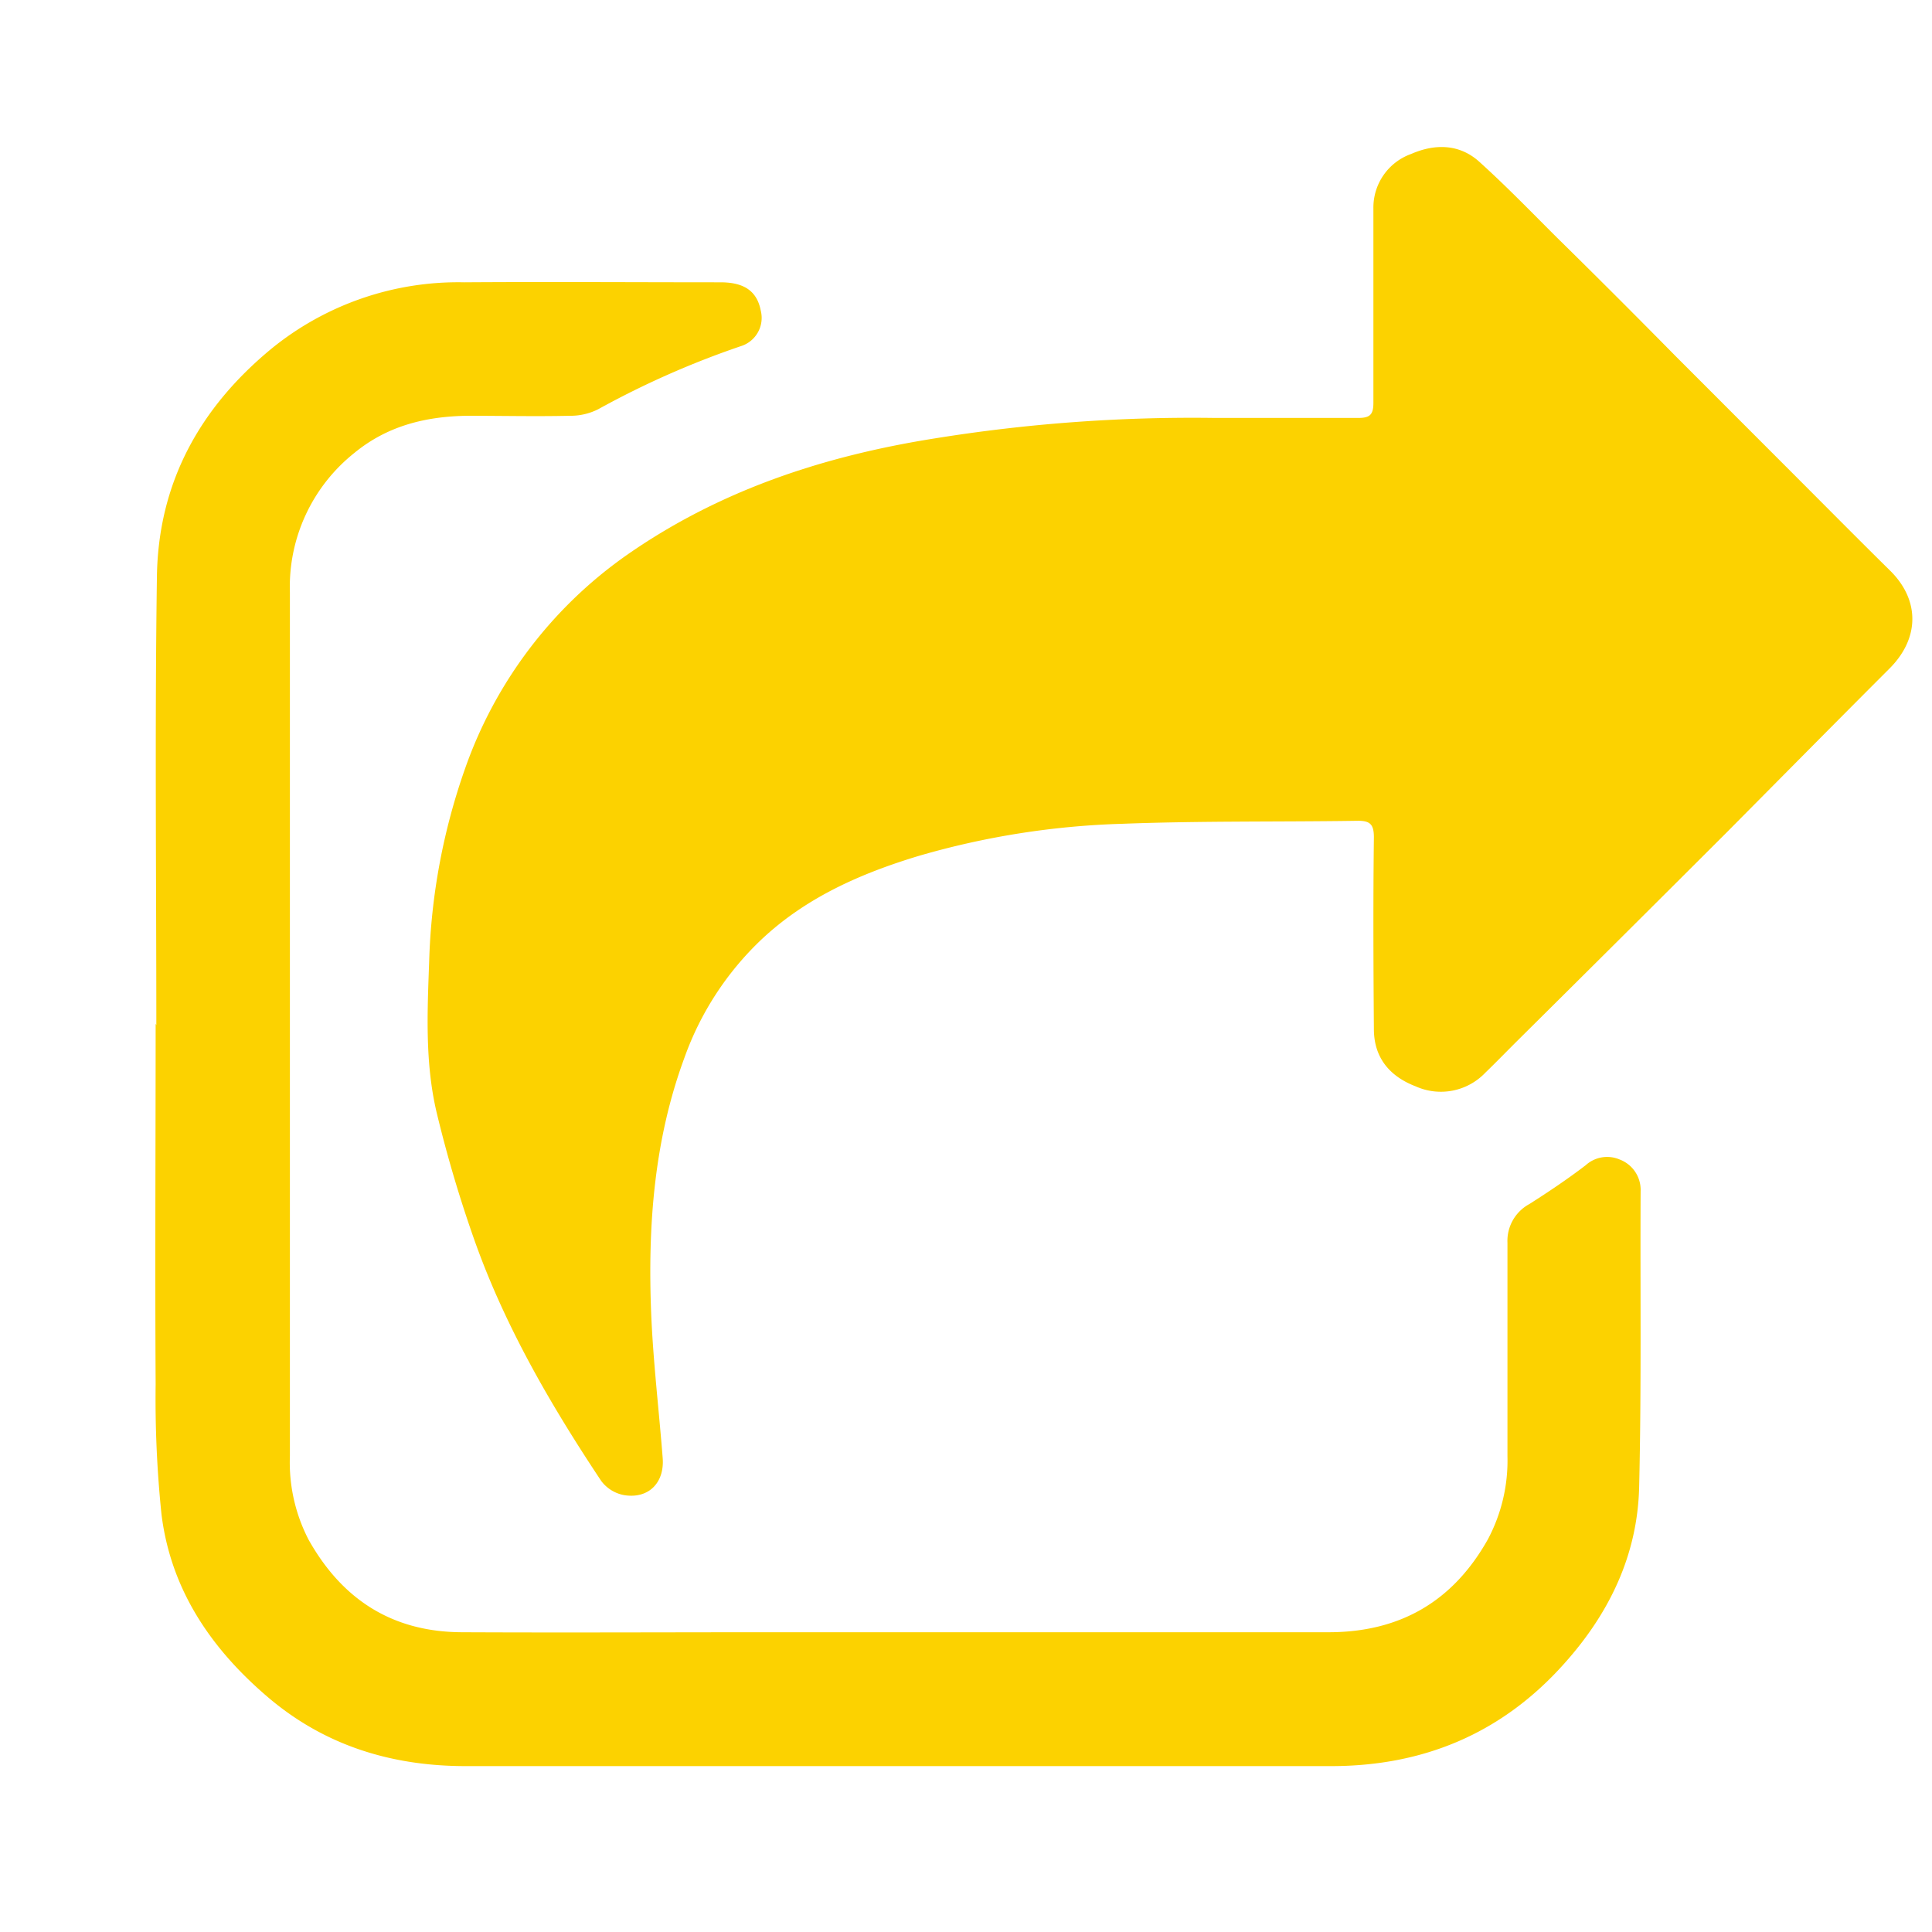
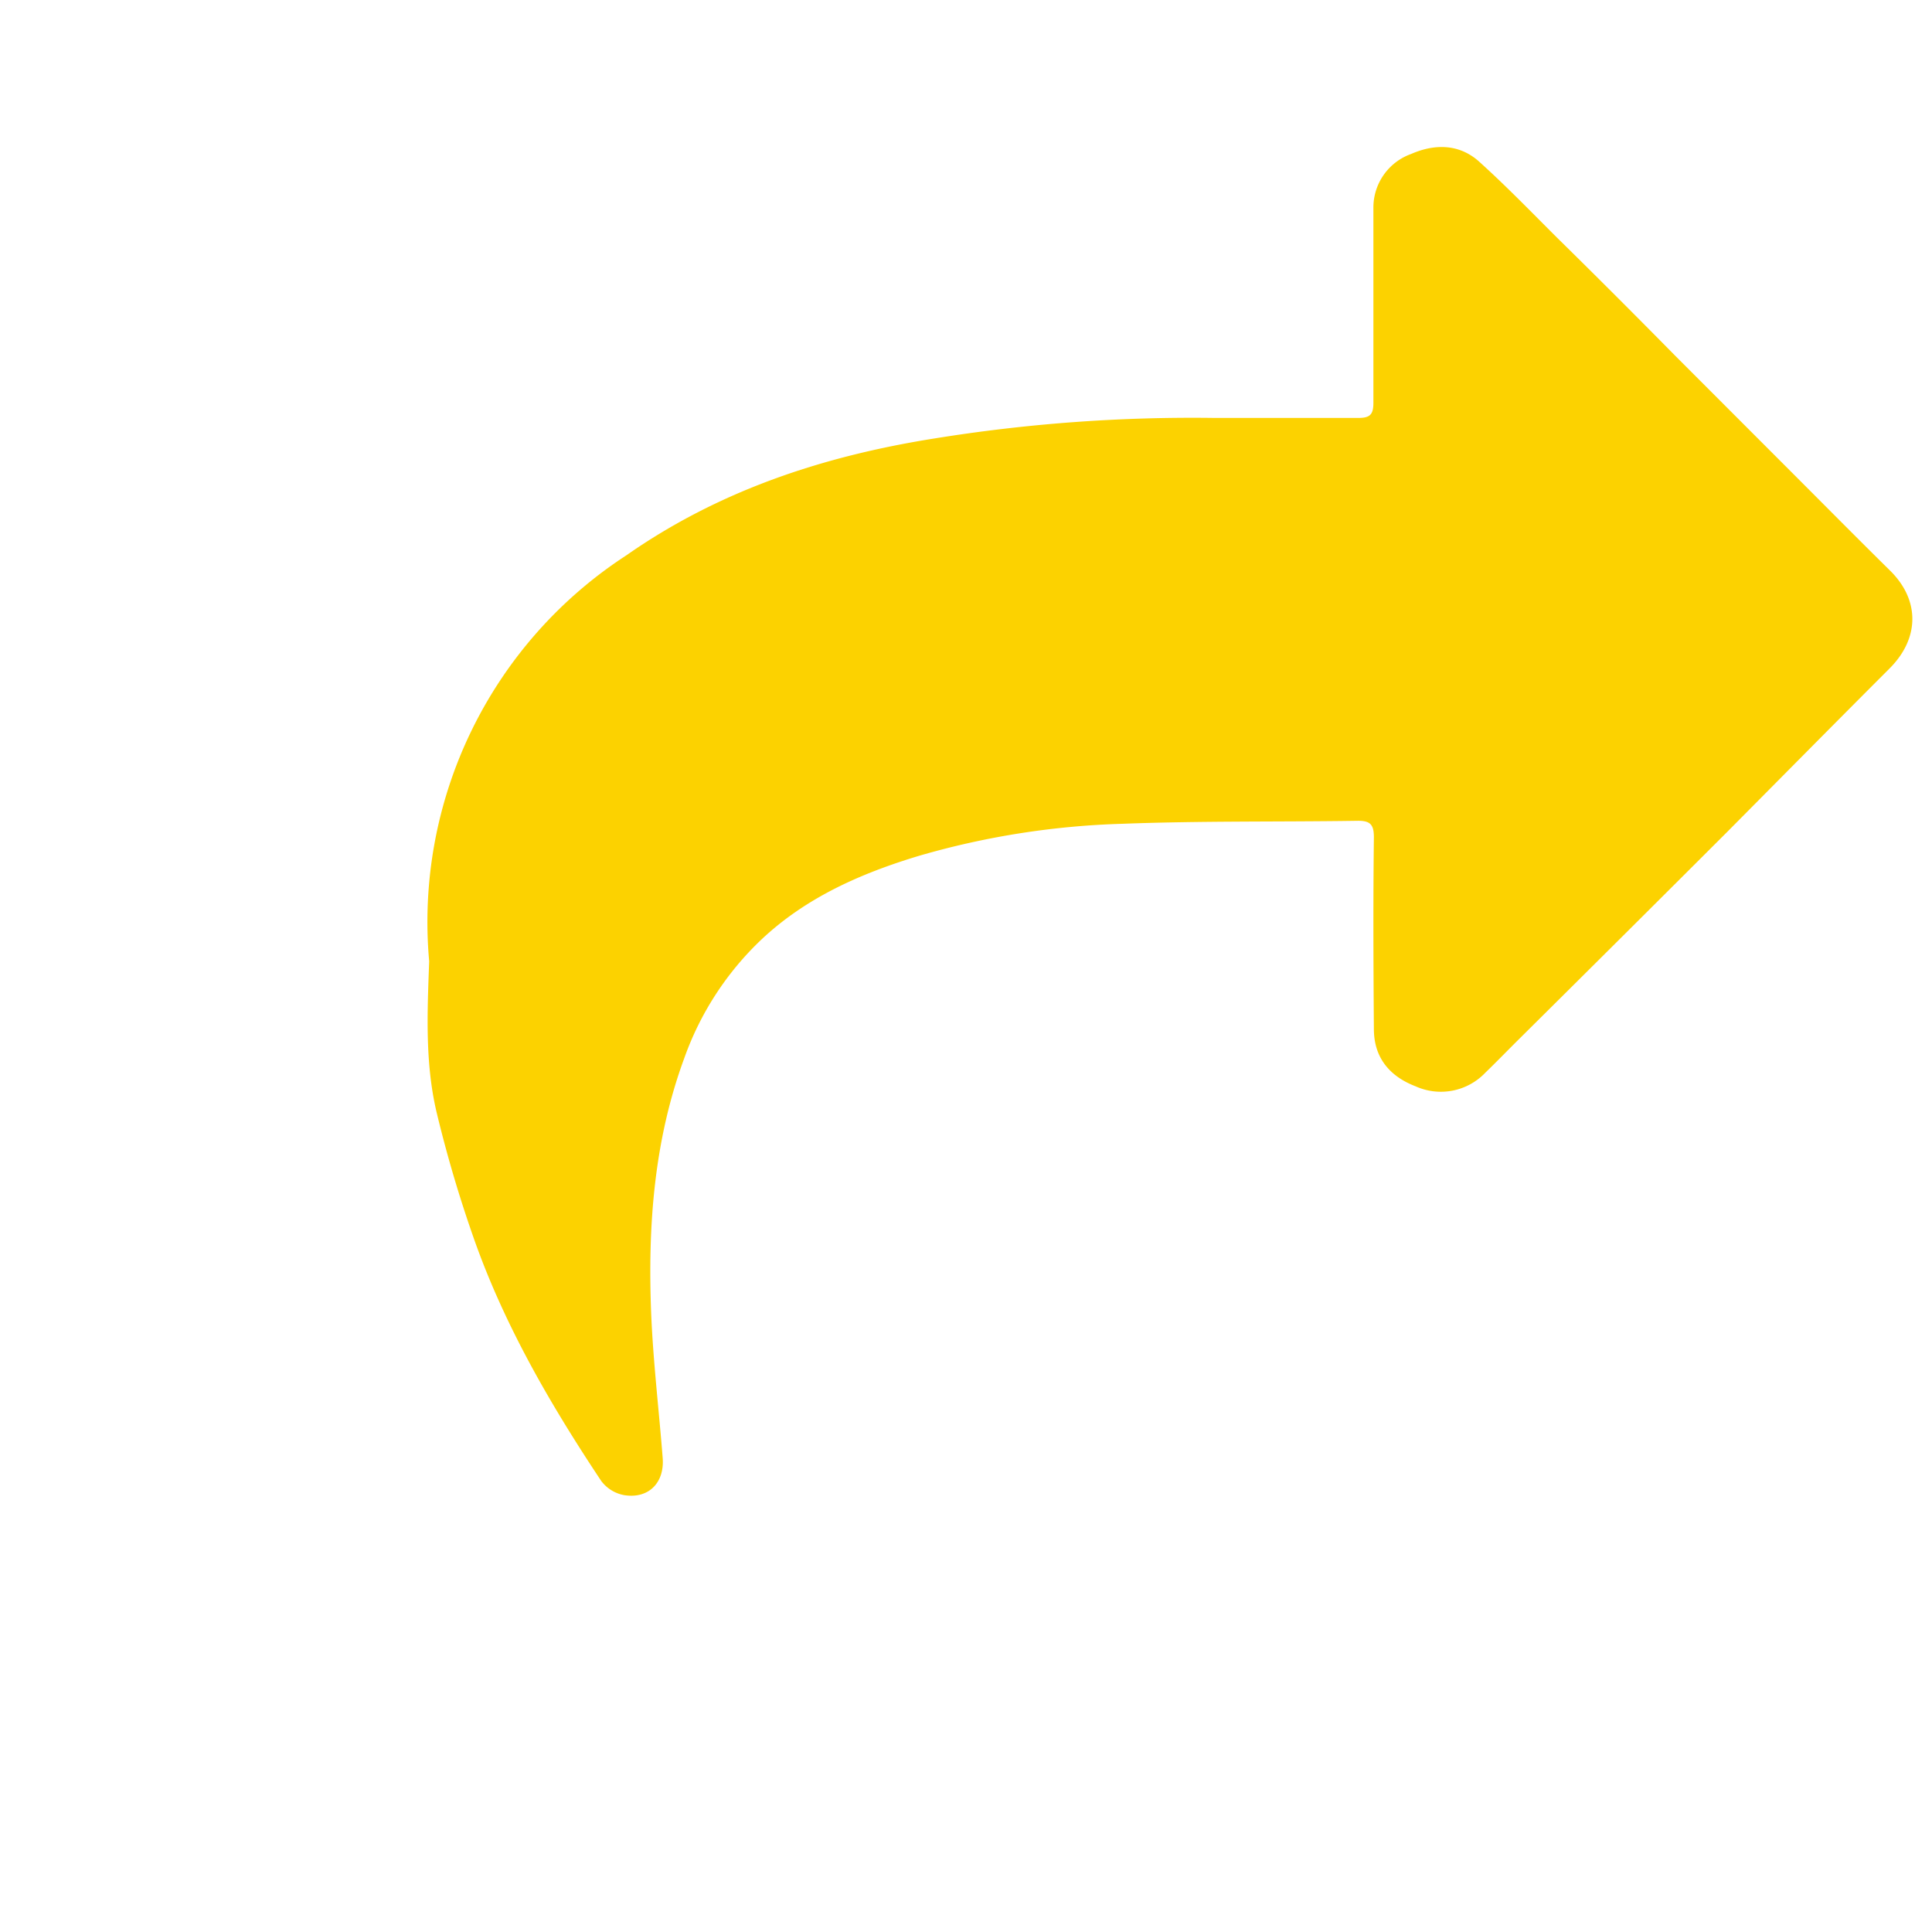
<svg xmlns="http://www.w3.org/2000/svg" id="Camada_1" data-name="Camada 1" viewBox="0 0 196 196">
  <defs>
    <style>.cls-1{fill:#fcd200;}</style>
  </defs>
  <title>compartilhar</title>
-   <path class="cls-1" d="M123.24,42.4c5.91,0,10.23,0,14.55,0,1.17,0,1.54-.32,1.54-1.52q0-9.89,0-19.78a5.77,5.77,0,0,1,3.83-5.48c2.49-1.09,5-1,7,.87,2.7,2.44,5.23,5.06,7.81,7.63C162,28.08,165.92,32,169.86,36l11.92,11.93c3.31,3.31,6.6,6.64,9.93,9.92,3.08,3,3.06,6.92-.05,10-5.51,5.51-11,11.07-16.47,16.58Q164.61,95,154,105.52c-1.11,1.1-2.19,2.22-3.31,3.3a6.23,6.23,0,0,1-7.07,1.39c-2.61-1-4.22-2.87-4.24-5.77-.05-6.5-.08-13,0-19.49,0-1.31-.37-1.7-1.68-1.68-7.92.12-15.85,0-23.76.3a82.43,82.43,0,0,0-20.7,3.25c-5.87,1.77-11.45,4.21-16,8.5a30.74,30.74,0,0,0-7.81,12c-3.09,8.37-3.72,17.09-3.37,25.89.2,4.92.79,9.82,1.17,14.72.19,2.5-1.44,4.15-3.91,3.75A3.74,3.74,0,0,1,61,150.25c-5.09-7.65-9.71-15.59-12.81-24.27a130,130,0,0,1-3.84-12.9c-1.25-5.1-1-10.35-.81-15.56a64.24,64.24,0,0,1,3.66-19.6A44.37,44.37,0,0,1,63.54,56.34c9.44-6.6,20-10.07,31.27-11.86A164,164,0,0,1,123.24,42.4Z" />
-   <path class="cls-1" d="M15.86,104c0-15.18-.16-30.36.06-45.53C16.06,49,20.24,41.4,27.52,35.39a30,30,0,0,1,19.57-6.75c8.68-.06,17.36,0,26,0,2.46,0,3.72.94,4.09,2.88a3,3,0,0,1-2,3.59,89.53,89.53,0,0,0-14.5,6.41,6.22,6.22,0,0,1-2.86.66c-3.46.08-6.92,0-10.39,0-4.21.06-8.11,1-11.48,3.77a17.36,17.36,0,0,0-6.54,14.15q0,31,0,62c0,8.54,0,17.08,0,25.61a17.05,17.05,0,0,0,1.89,8.48c3.42,6.1,8.52,9.37,15.55,9.4,10.34.05,20.68,0,31,0,19,0,37.94,0,56.92,0,7.27,0,12.63-3.13,16.16-9.4a17,17,0,0,0,2-8.48c0-7.21,0-14.42,0-21.63a4.25,4.25,0,0,1,2.24-3.94c1.95-1.24,3.87-2.53,5.7-3.93a3.23,3.23,0,0,1,3.44-.58,3.29,3.29,0,0,1,2.13,3.22c-.05,10,.09,20-.15,30-.16,6.87-3,12.79-7.59,17.91-6.3,7.07-14.25,10.41-23.66,10.41q-43.9,0-87.8,0c-7.49,0-14.29-2.07-20.07-7s-9.85-10.92-10.79-18.57a114.14,114.14,0,0,1-.59-13.18c-.07-12.19,0-24.38,0-36.57Z" />
+   <path class="cls-1" d="M123.24,42.4c5.91,0,10.23,0,14.55,0,1.17,0,1.54-.32,1.54-1.52q0-9.89,0-19.78a5.77,5.77,0,0,1,3.83-5.48c2.49-1.09,5-1,7,.87,2.7,2.44,5.23,5.06,7.81,7.63C162,28.08,165.92,32,169.86,36l11.92,11.93c3.31,3.31,6.6,6.64,9.93,9.92,3.08,3,3.06,6.92-.05,10-5.51,5.51-11,11.07-16.47,16.58Q164.61,95,154,105.52c-1.11,1.1-2.19,2.22-3.31,3.3a6.23,6.23,0,0,1-7.07,1.39c-2.61-1-4.22-2.87-4.24-5.77-.05-6.5-.08-13,0-19.49,0-1.31-.37-1.7-1.68-1.68-7.92.12-15.85,0-23.76.3a82.43,82.43,0,0,0-20.7,3.25c-5.87,1.77-11.45,4.21-16,8.5a30.74,30.74,0,0,0-7.81,12c-3.09,8.37-3.72,17.09-3.37,25.89.2,4.92.79,9.82,1.17,14.72.19,2.5-1.44,4.15-3.91,3.75A3.74,3.74,0,0,1,61,150.25c-5.09-7.65-9.71-15.59-12.81-24.27a130,130,0,0,1-3.84-12.9c-1.25-5.1-1-10.35-.81-15.56A44.37,44.37,0,0,1,63.54,56.34c9.44-6.6,20-10.07,31.27-11.86A164,164,0,0,1,123.24,42.4Z" />
</svg>